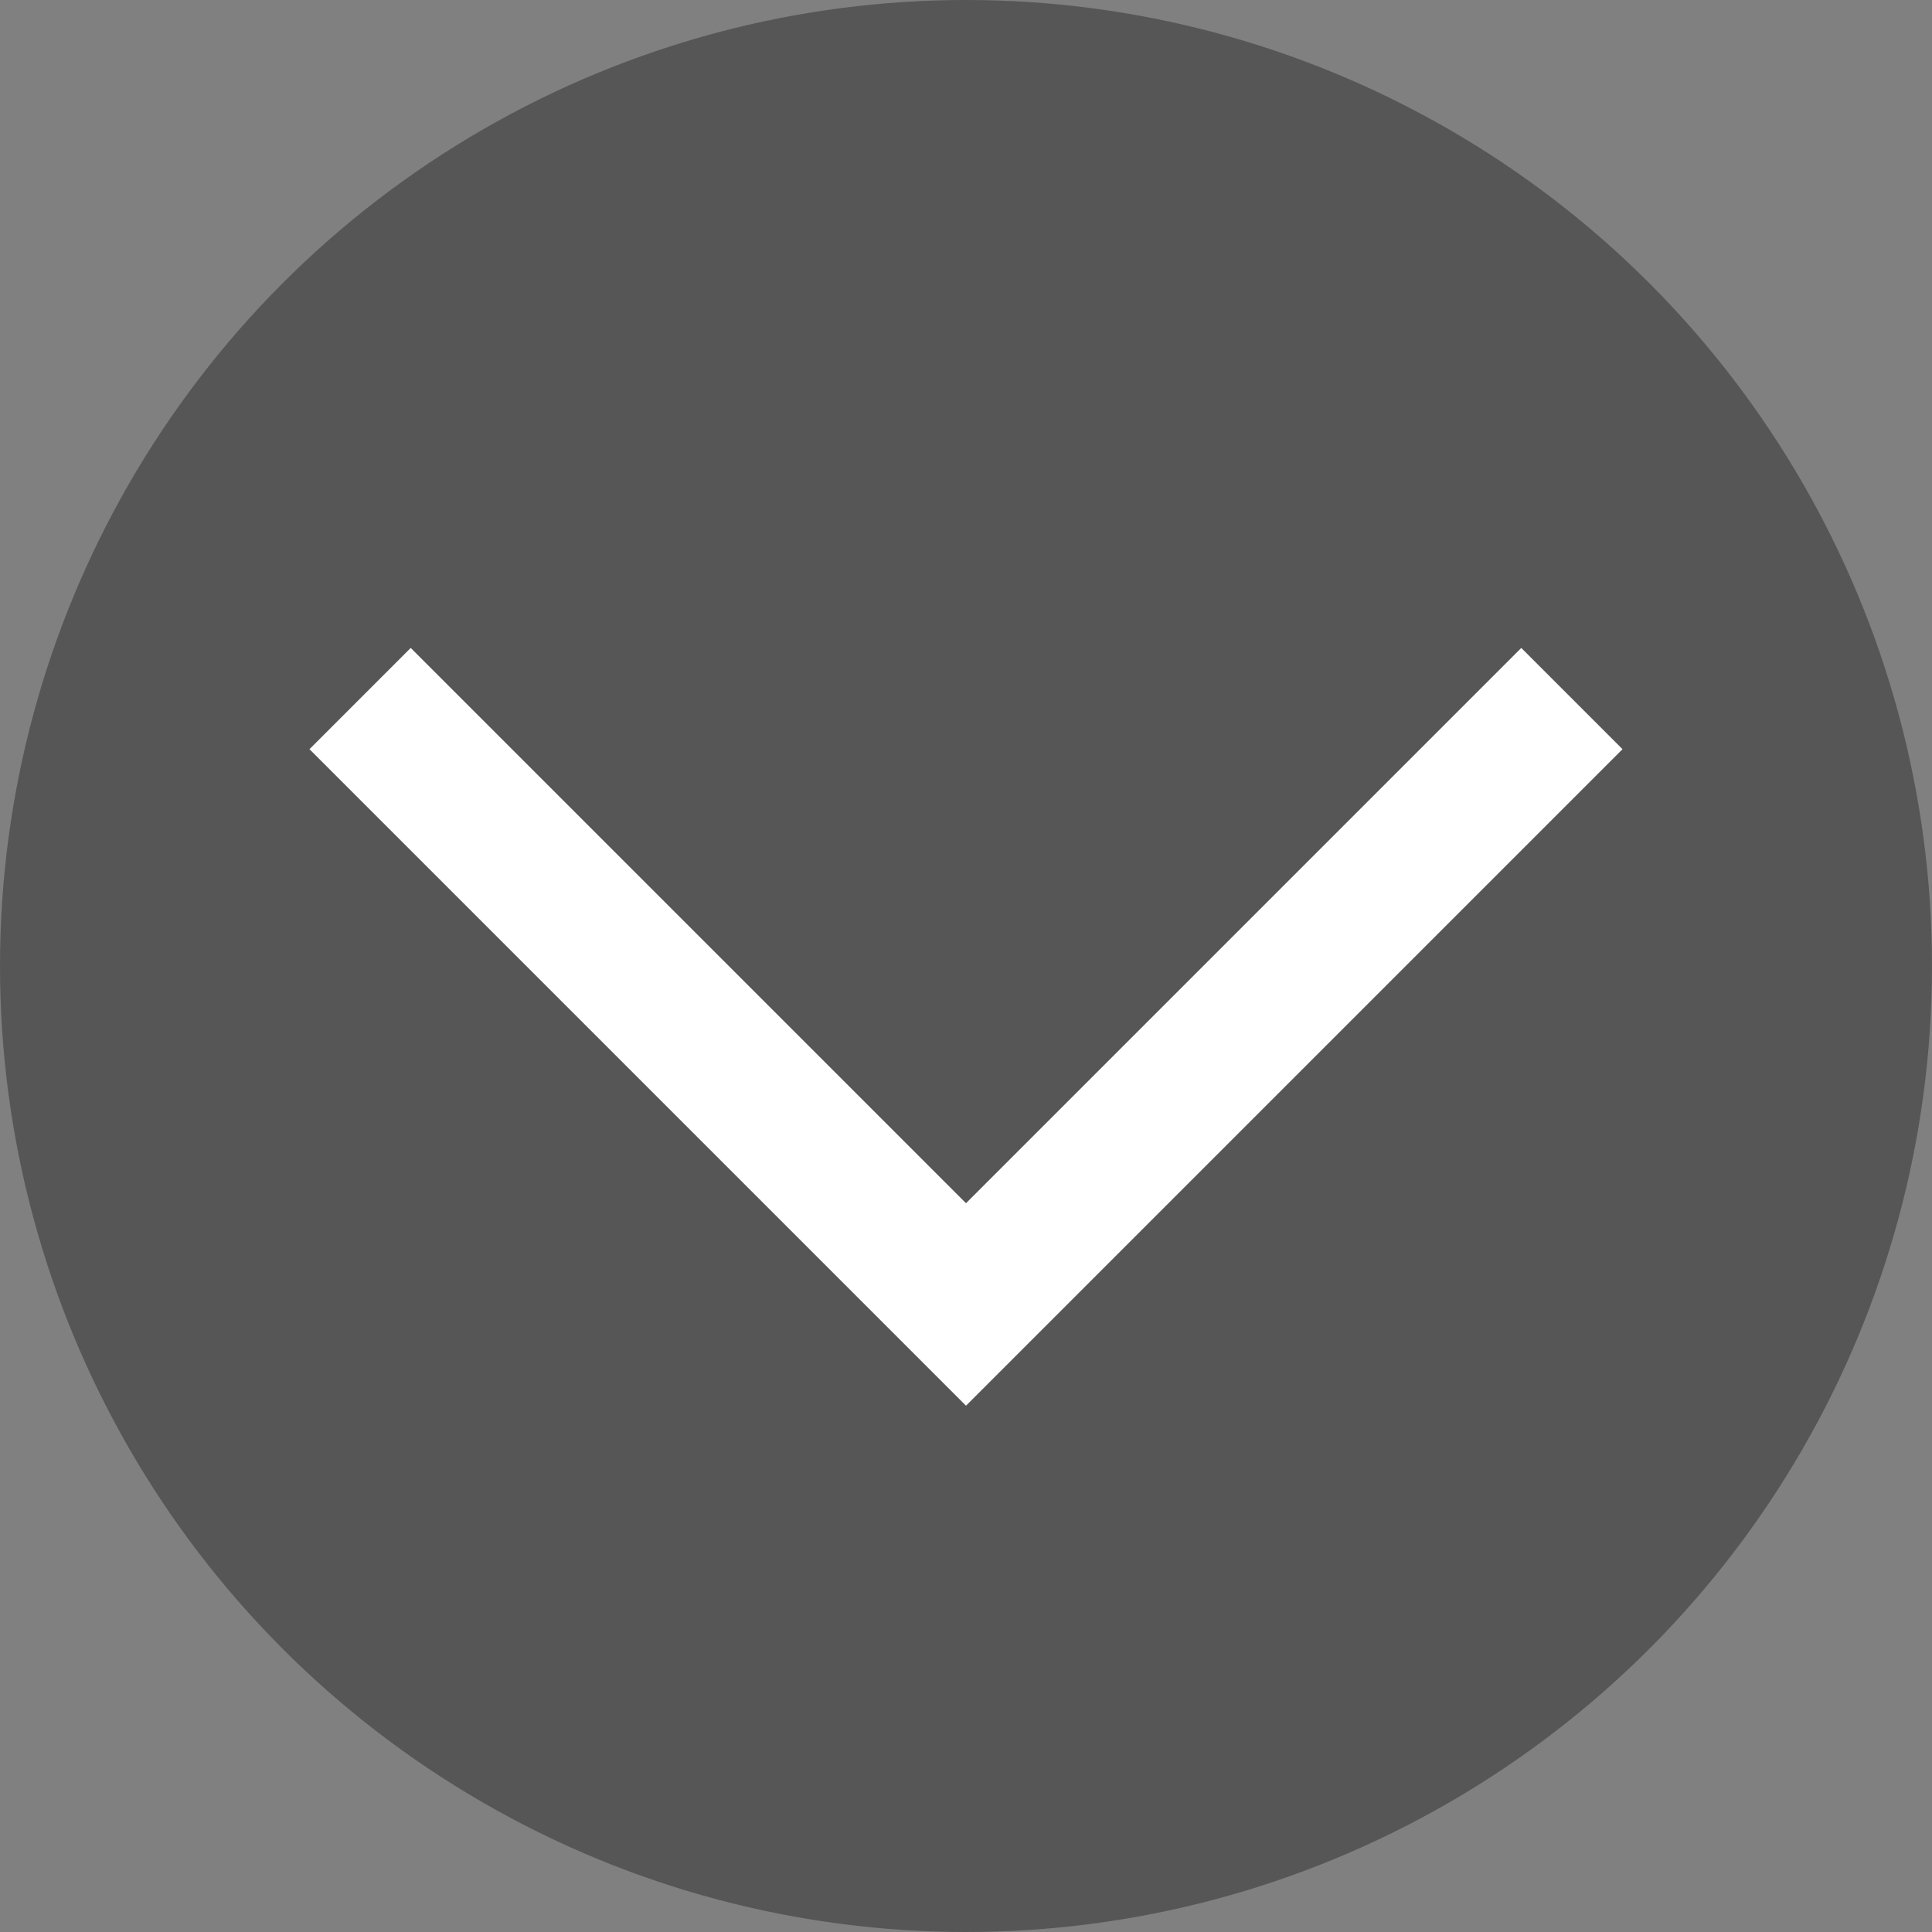
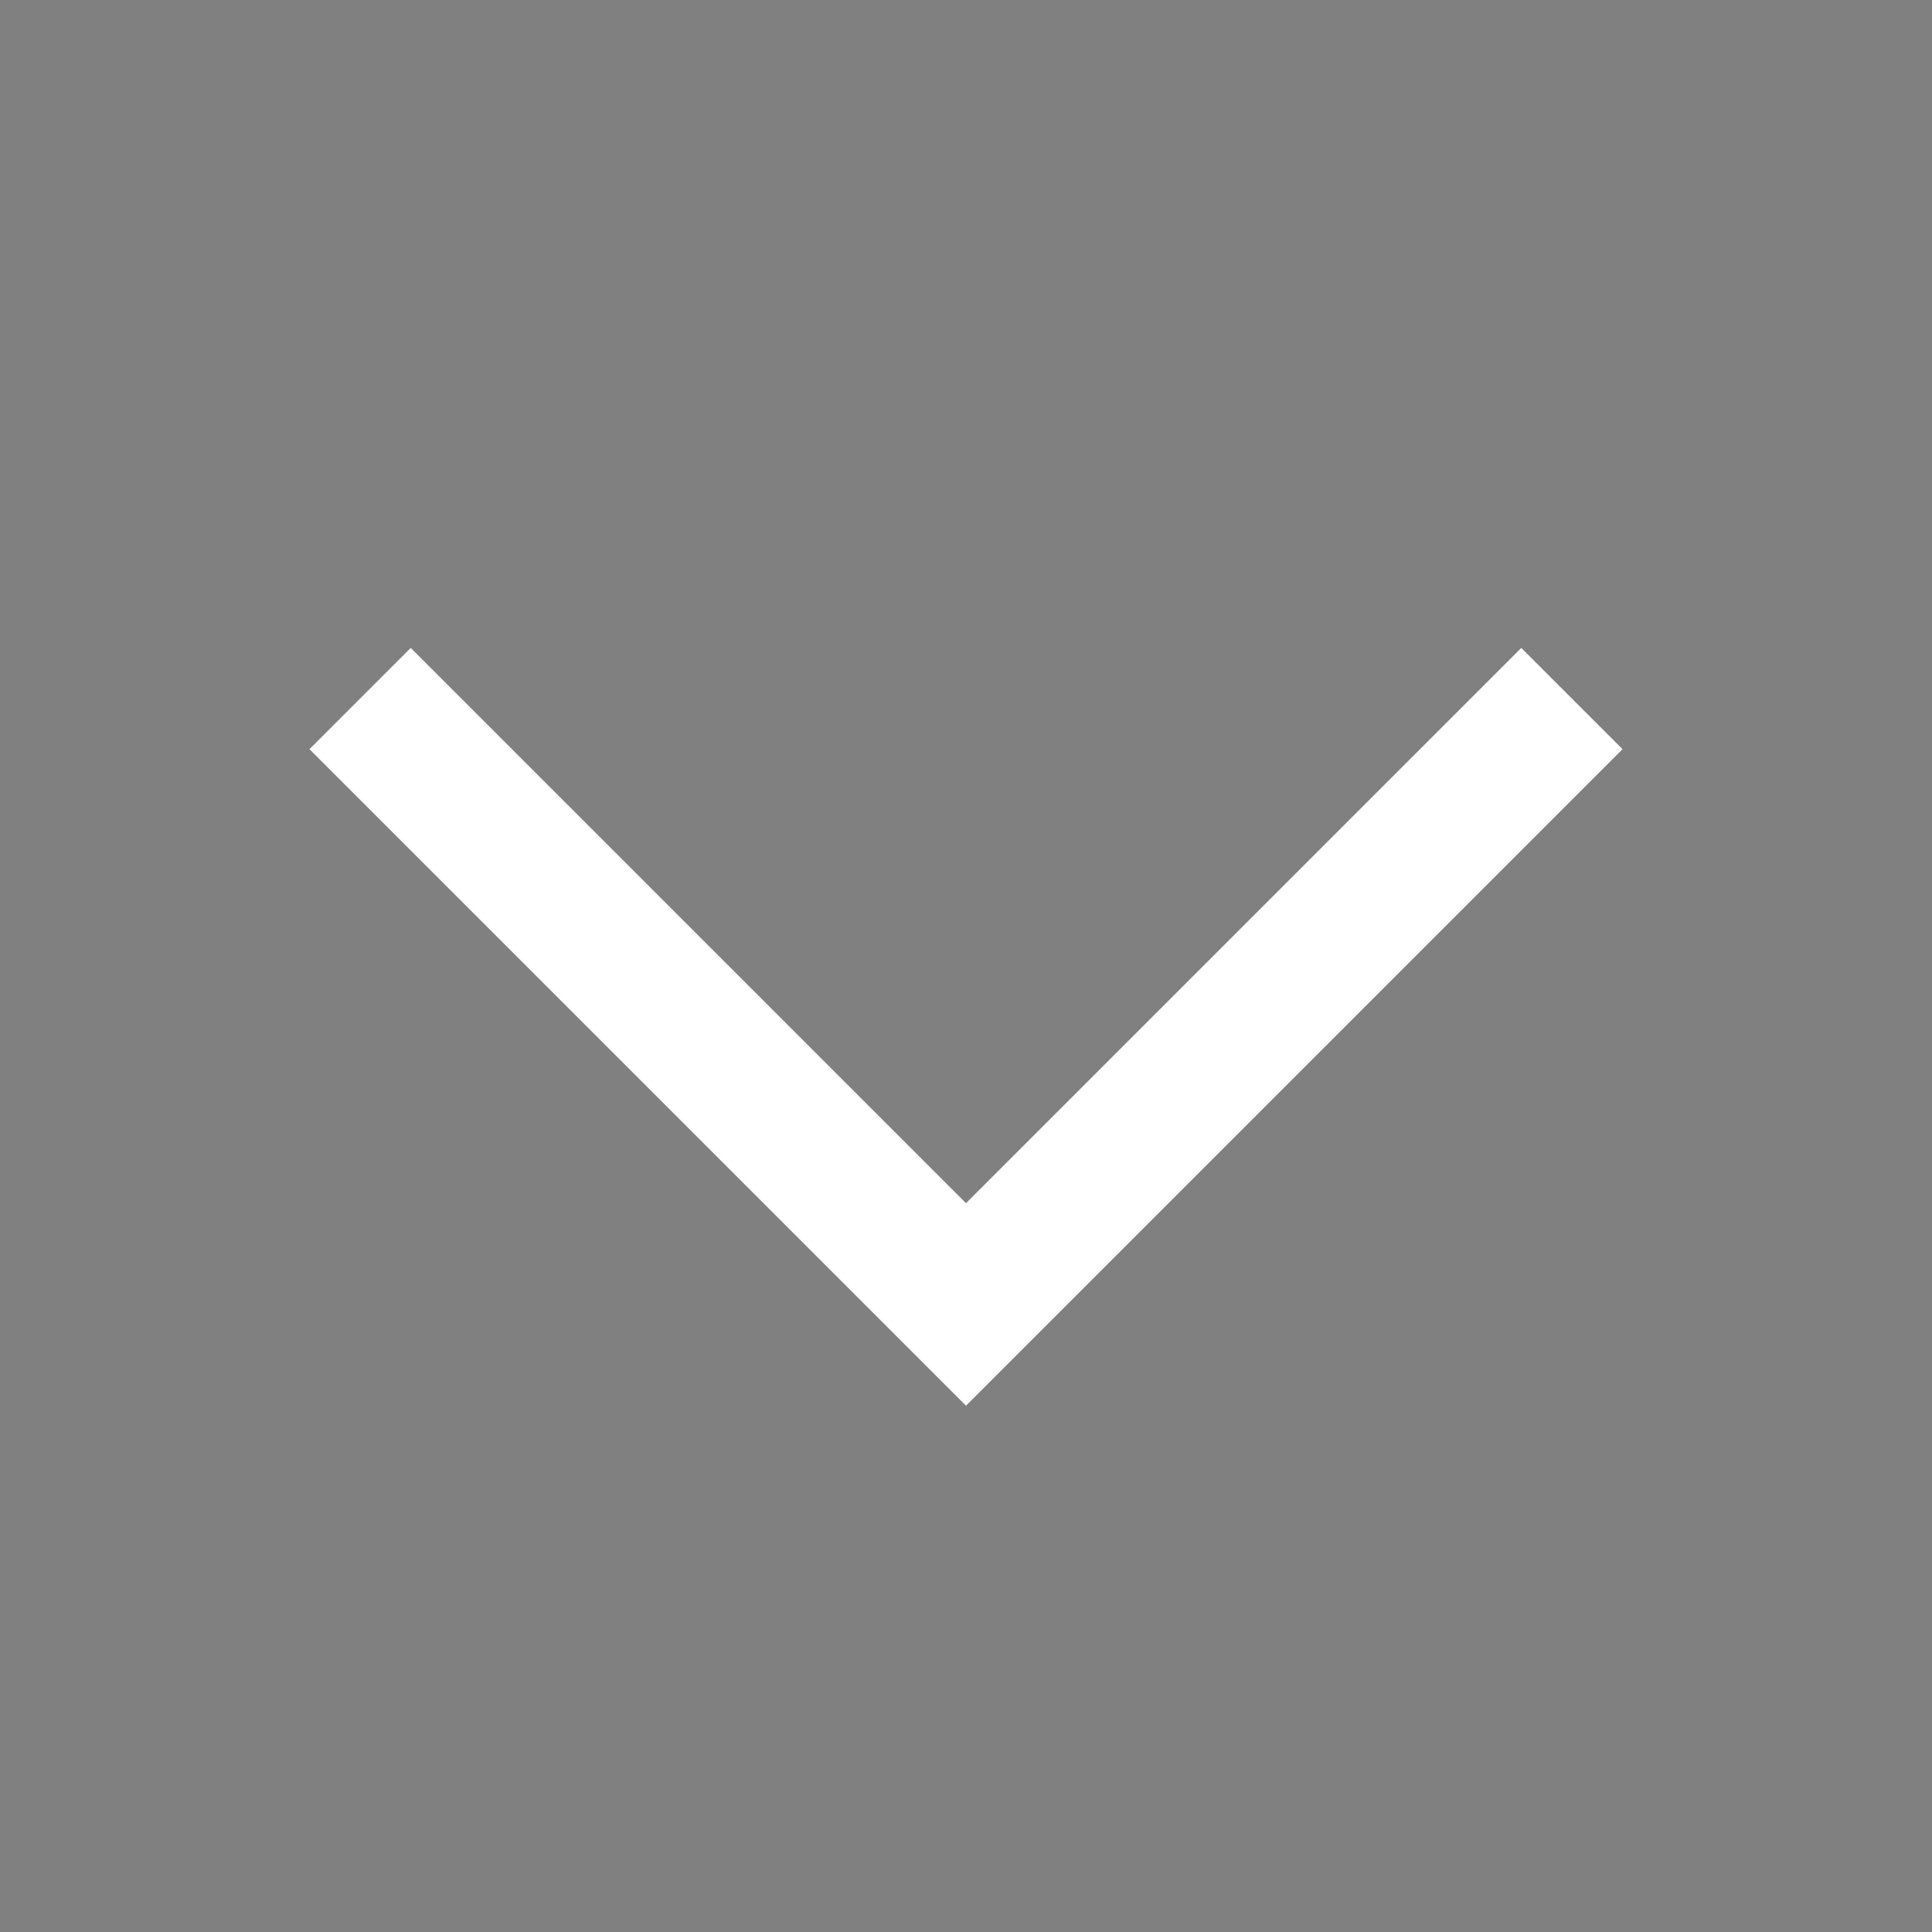
<svg xmlns="http://www.w3.org/2000/svg" id="_Слой_1" data-name="Слой_1" version="1.1" viewBox="0 0 1080 1080">
  <rect x="0" y="0" width="1080" height="1080" fill="#808080" stroke="none" />
  <defs>
    <style> .st0 { fill: #fff; } .st1 { fill: #565656; } </style>
  </defs>
  <g id="_Слой_2">
    <g id="_Слой_1-2">
-       <circle class="st1" cx="540" cy="540" r="540" />
      <polygon class="st0" points="540 785.8 173 418.8 229.6 362.2 540 672.6 850.4 362.2 907 418.8 540 785.8" />
    </g>
  </g>
</svg>